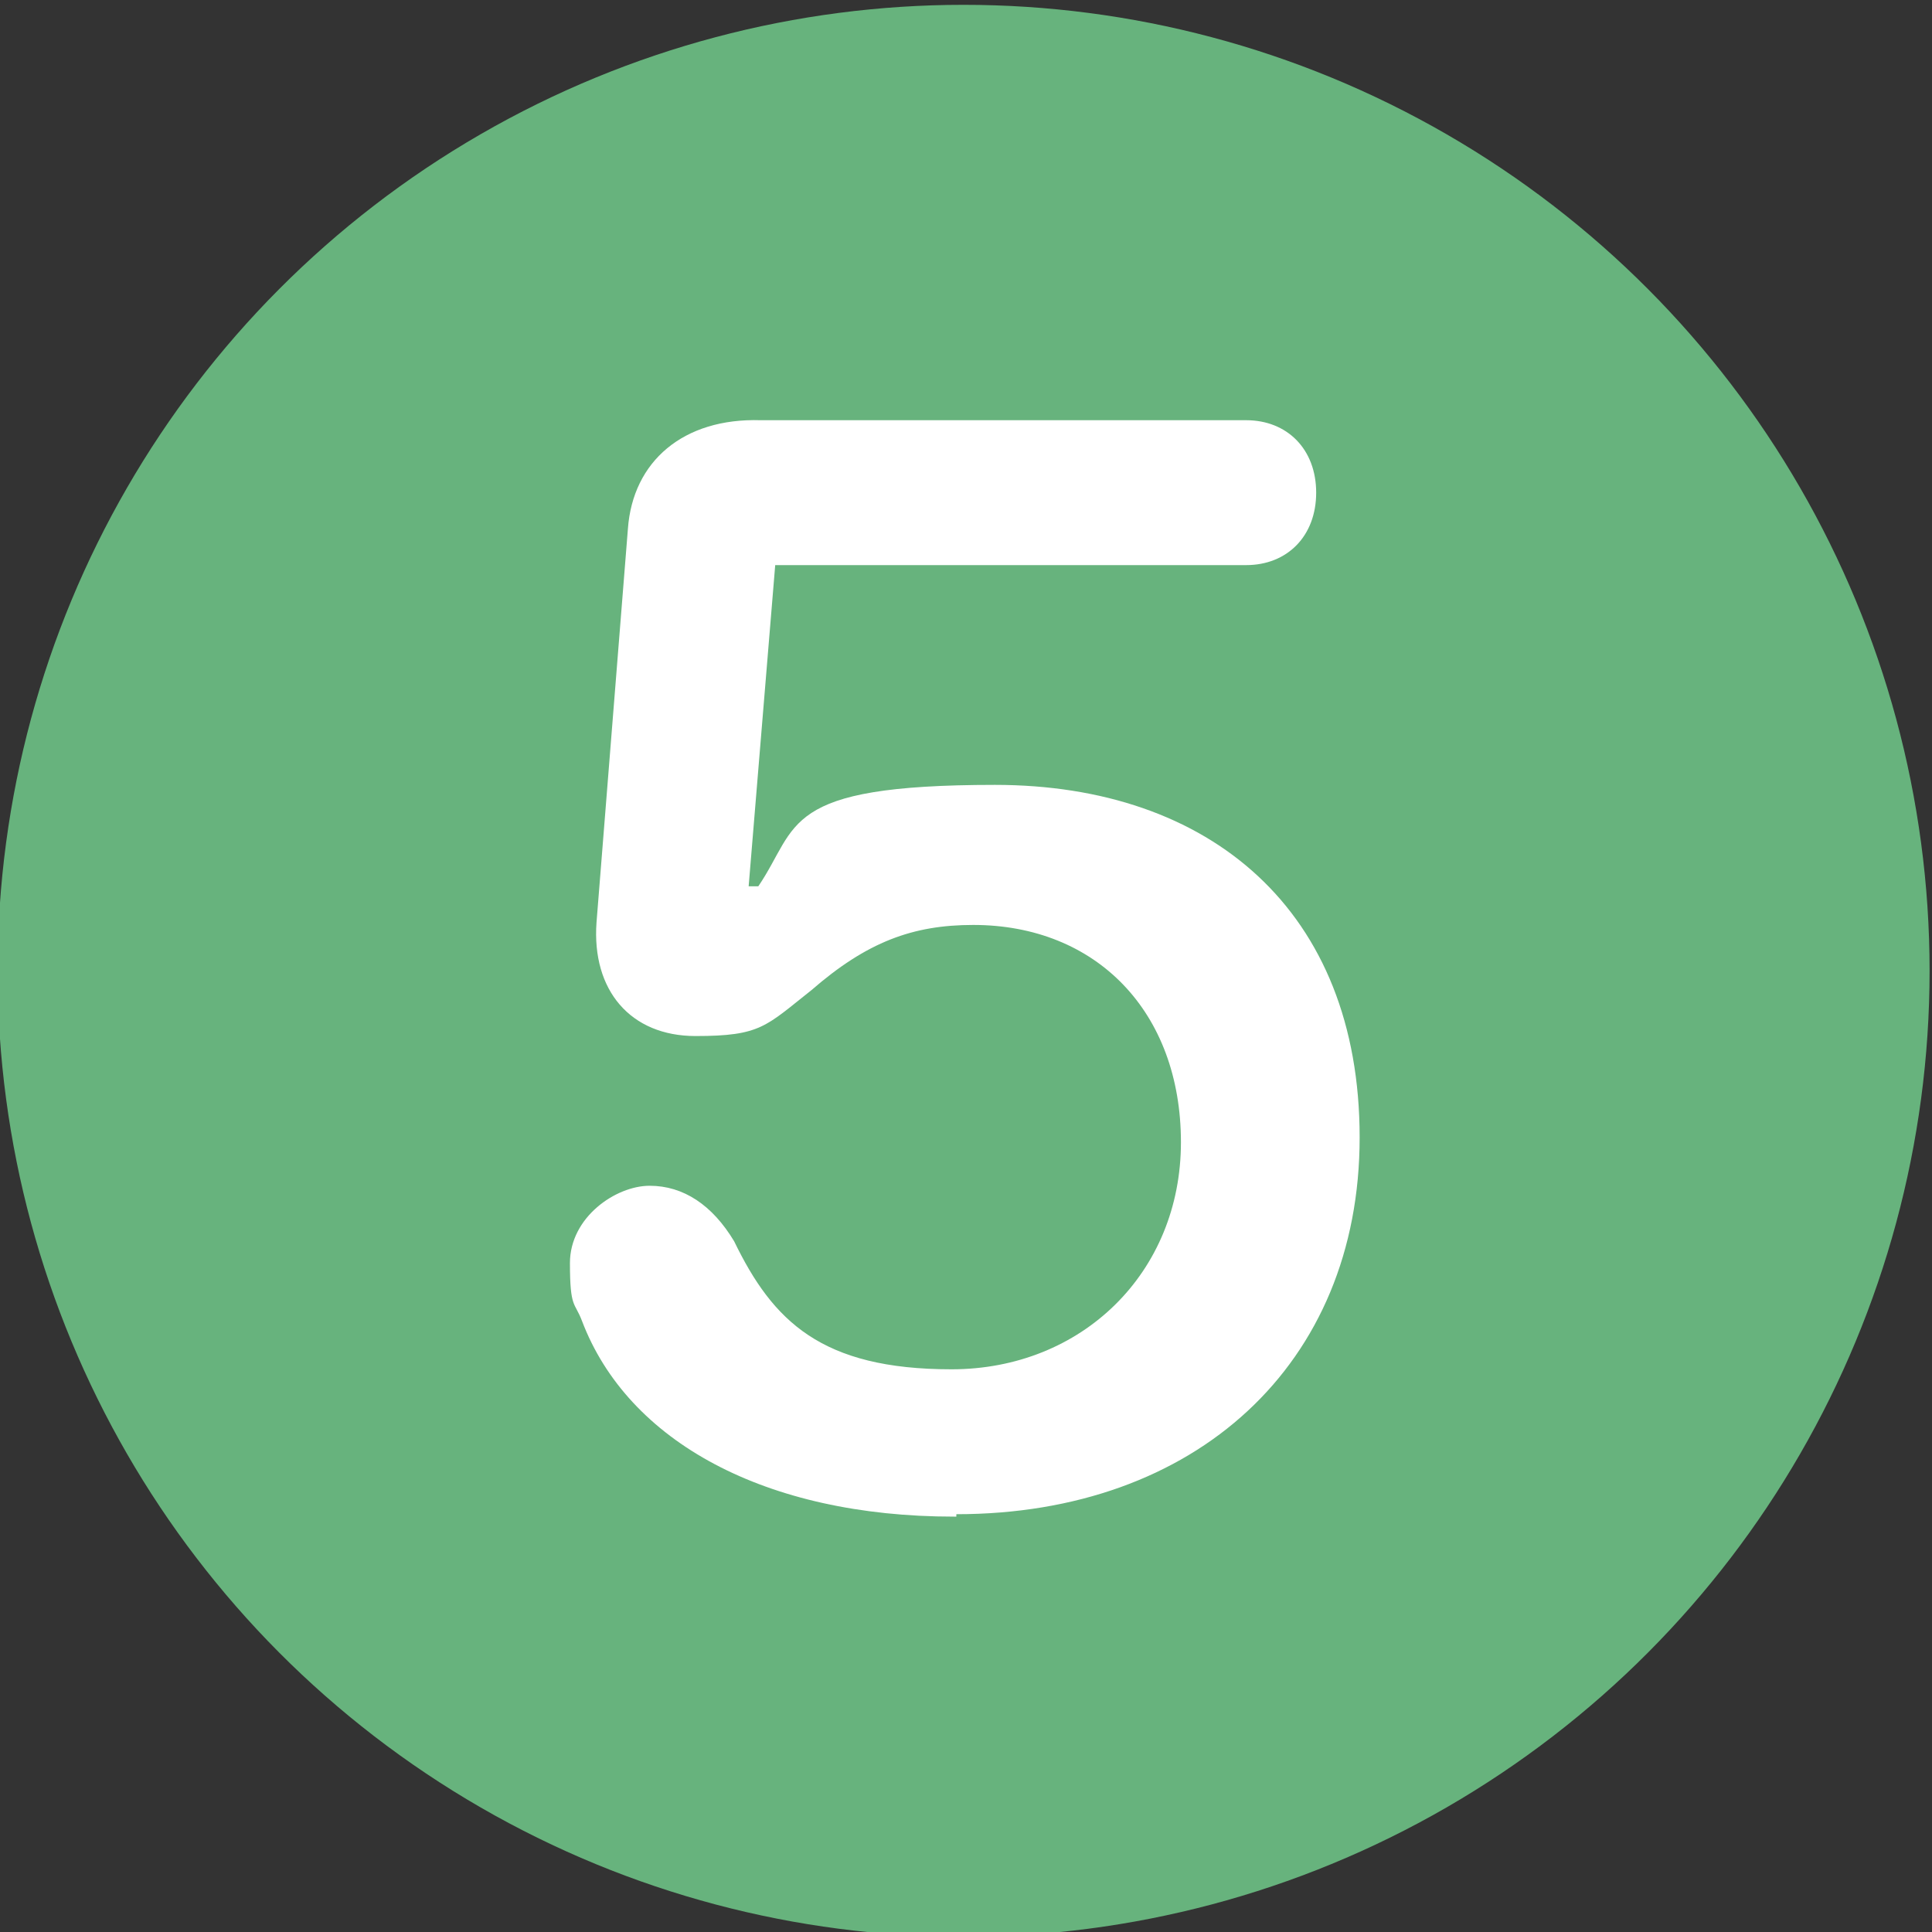
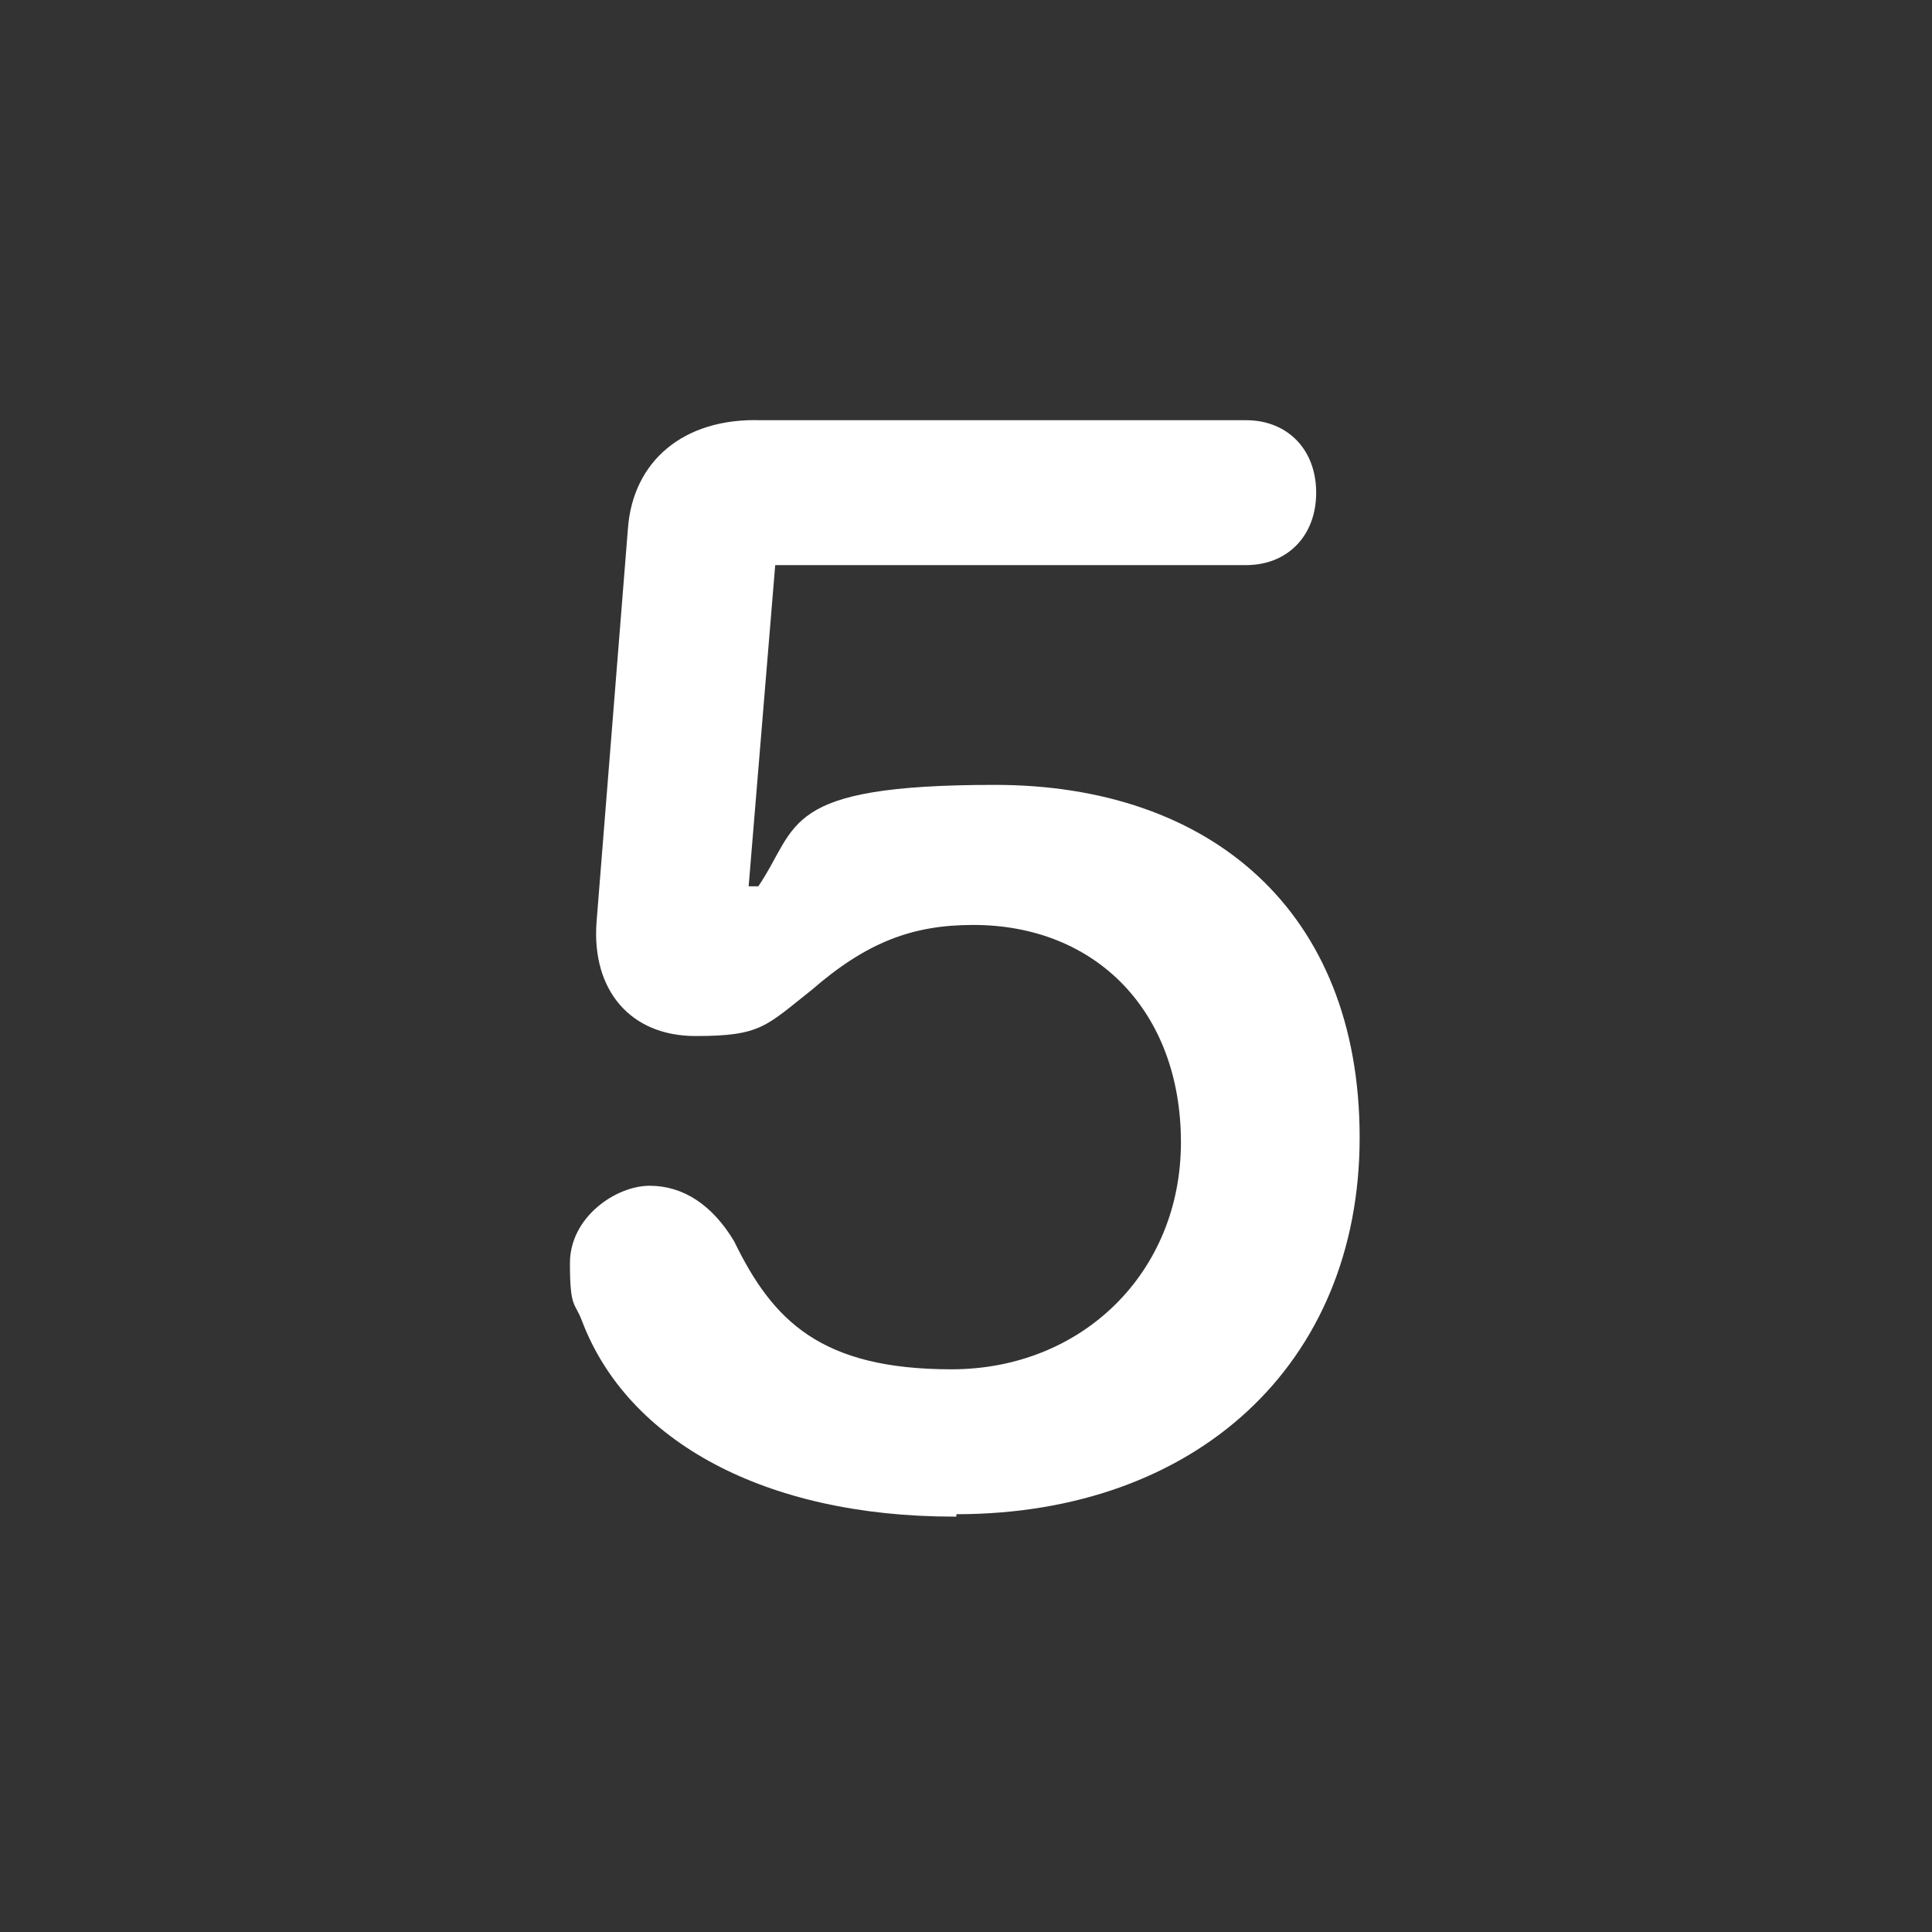
<svg xmlns="http://www.w3.org/2000/svg" viewBox="0 0 80 80">
  <rect x="0" y="0" width="80" height="80" fill="#333333" stroke="none" />
  <defs>
    <style>      .cls-1 {        fill: #67b37d;      }      .cls-2 {        fill: #fff;      }    </style>
  </defs>
  <g>
    <g id="Layer_1">
-       <circle class="cls-1" cx="39.9" cy="40.2" r="40" />
      <path class="cls-2" d="M39.6,62.7c9.9,0,16.7-6.2,16.7-15.6s-6.2-14.6-15.1-14.6-8.1,1.7-9.8,4.2h-.4l1.1-13.3h19.5c1.7,0,2.9-1.2,2.9-3s-1.2-3-2.9-3h-20.1c-3.2-.1-5.3,1.7-5.5,4.5l-1.3,16.3c-.2,2.8,1.4,4.7,4.1,4.7s2.9-.4,4.8-1.9c2.3-2,4.2-2.7,6.7-2.7,5.1,0,8.6,3.6,8.6,9s-4.1,9.4-9.5,9.4-7.4-2-9-5.3c-.9-1.5-2.1-2.3-3.5-2.3s-3.3,1.3-3.3,3.2.2,1.6.5,2.4c1.9,5,7.6,8.1,15.4,8.1h.1Z" />
    </g>
  </g>
</svg>